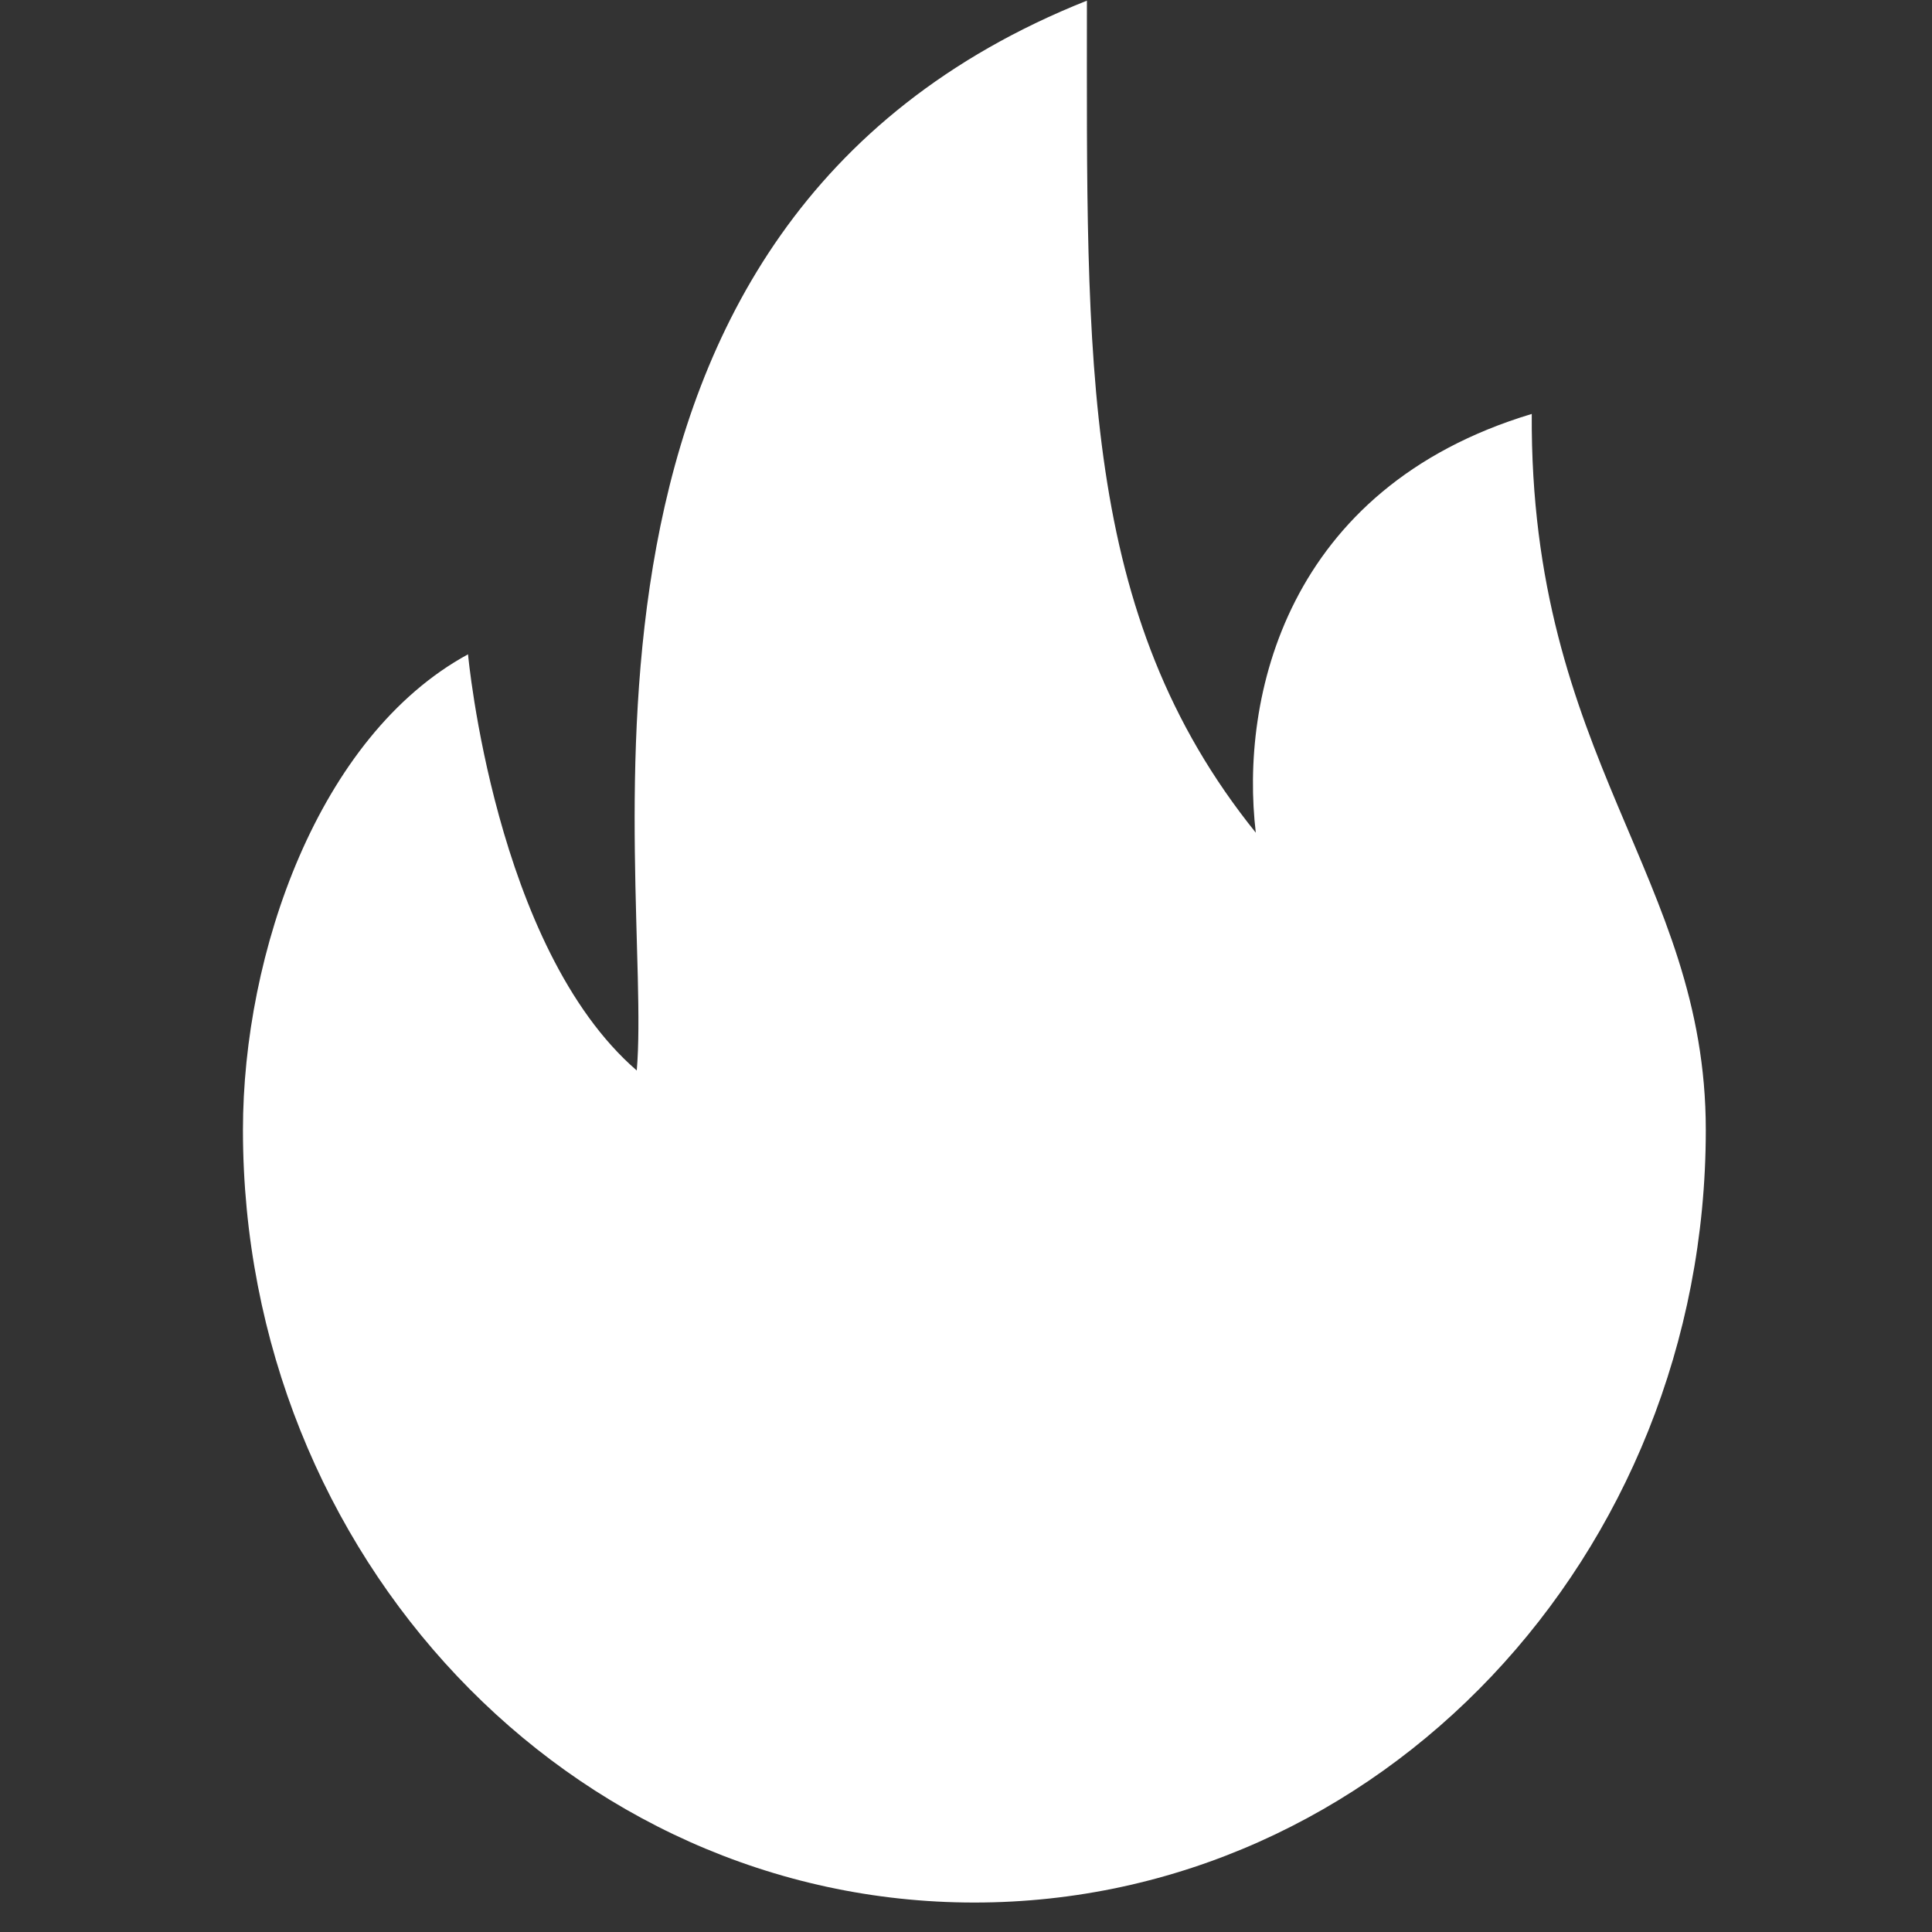
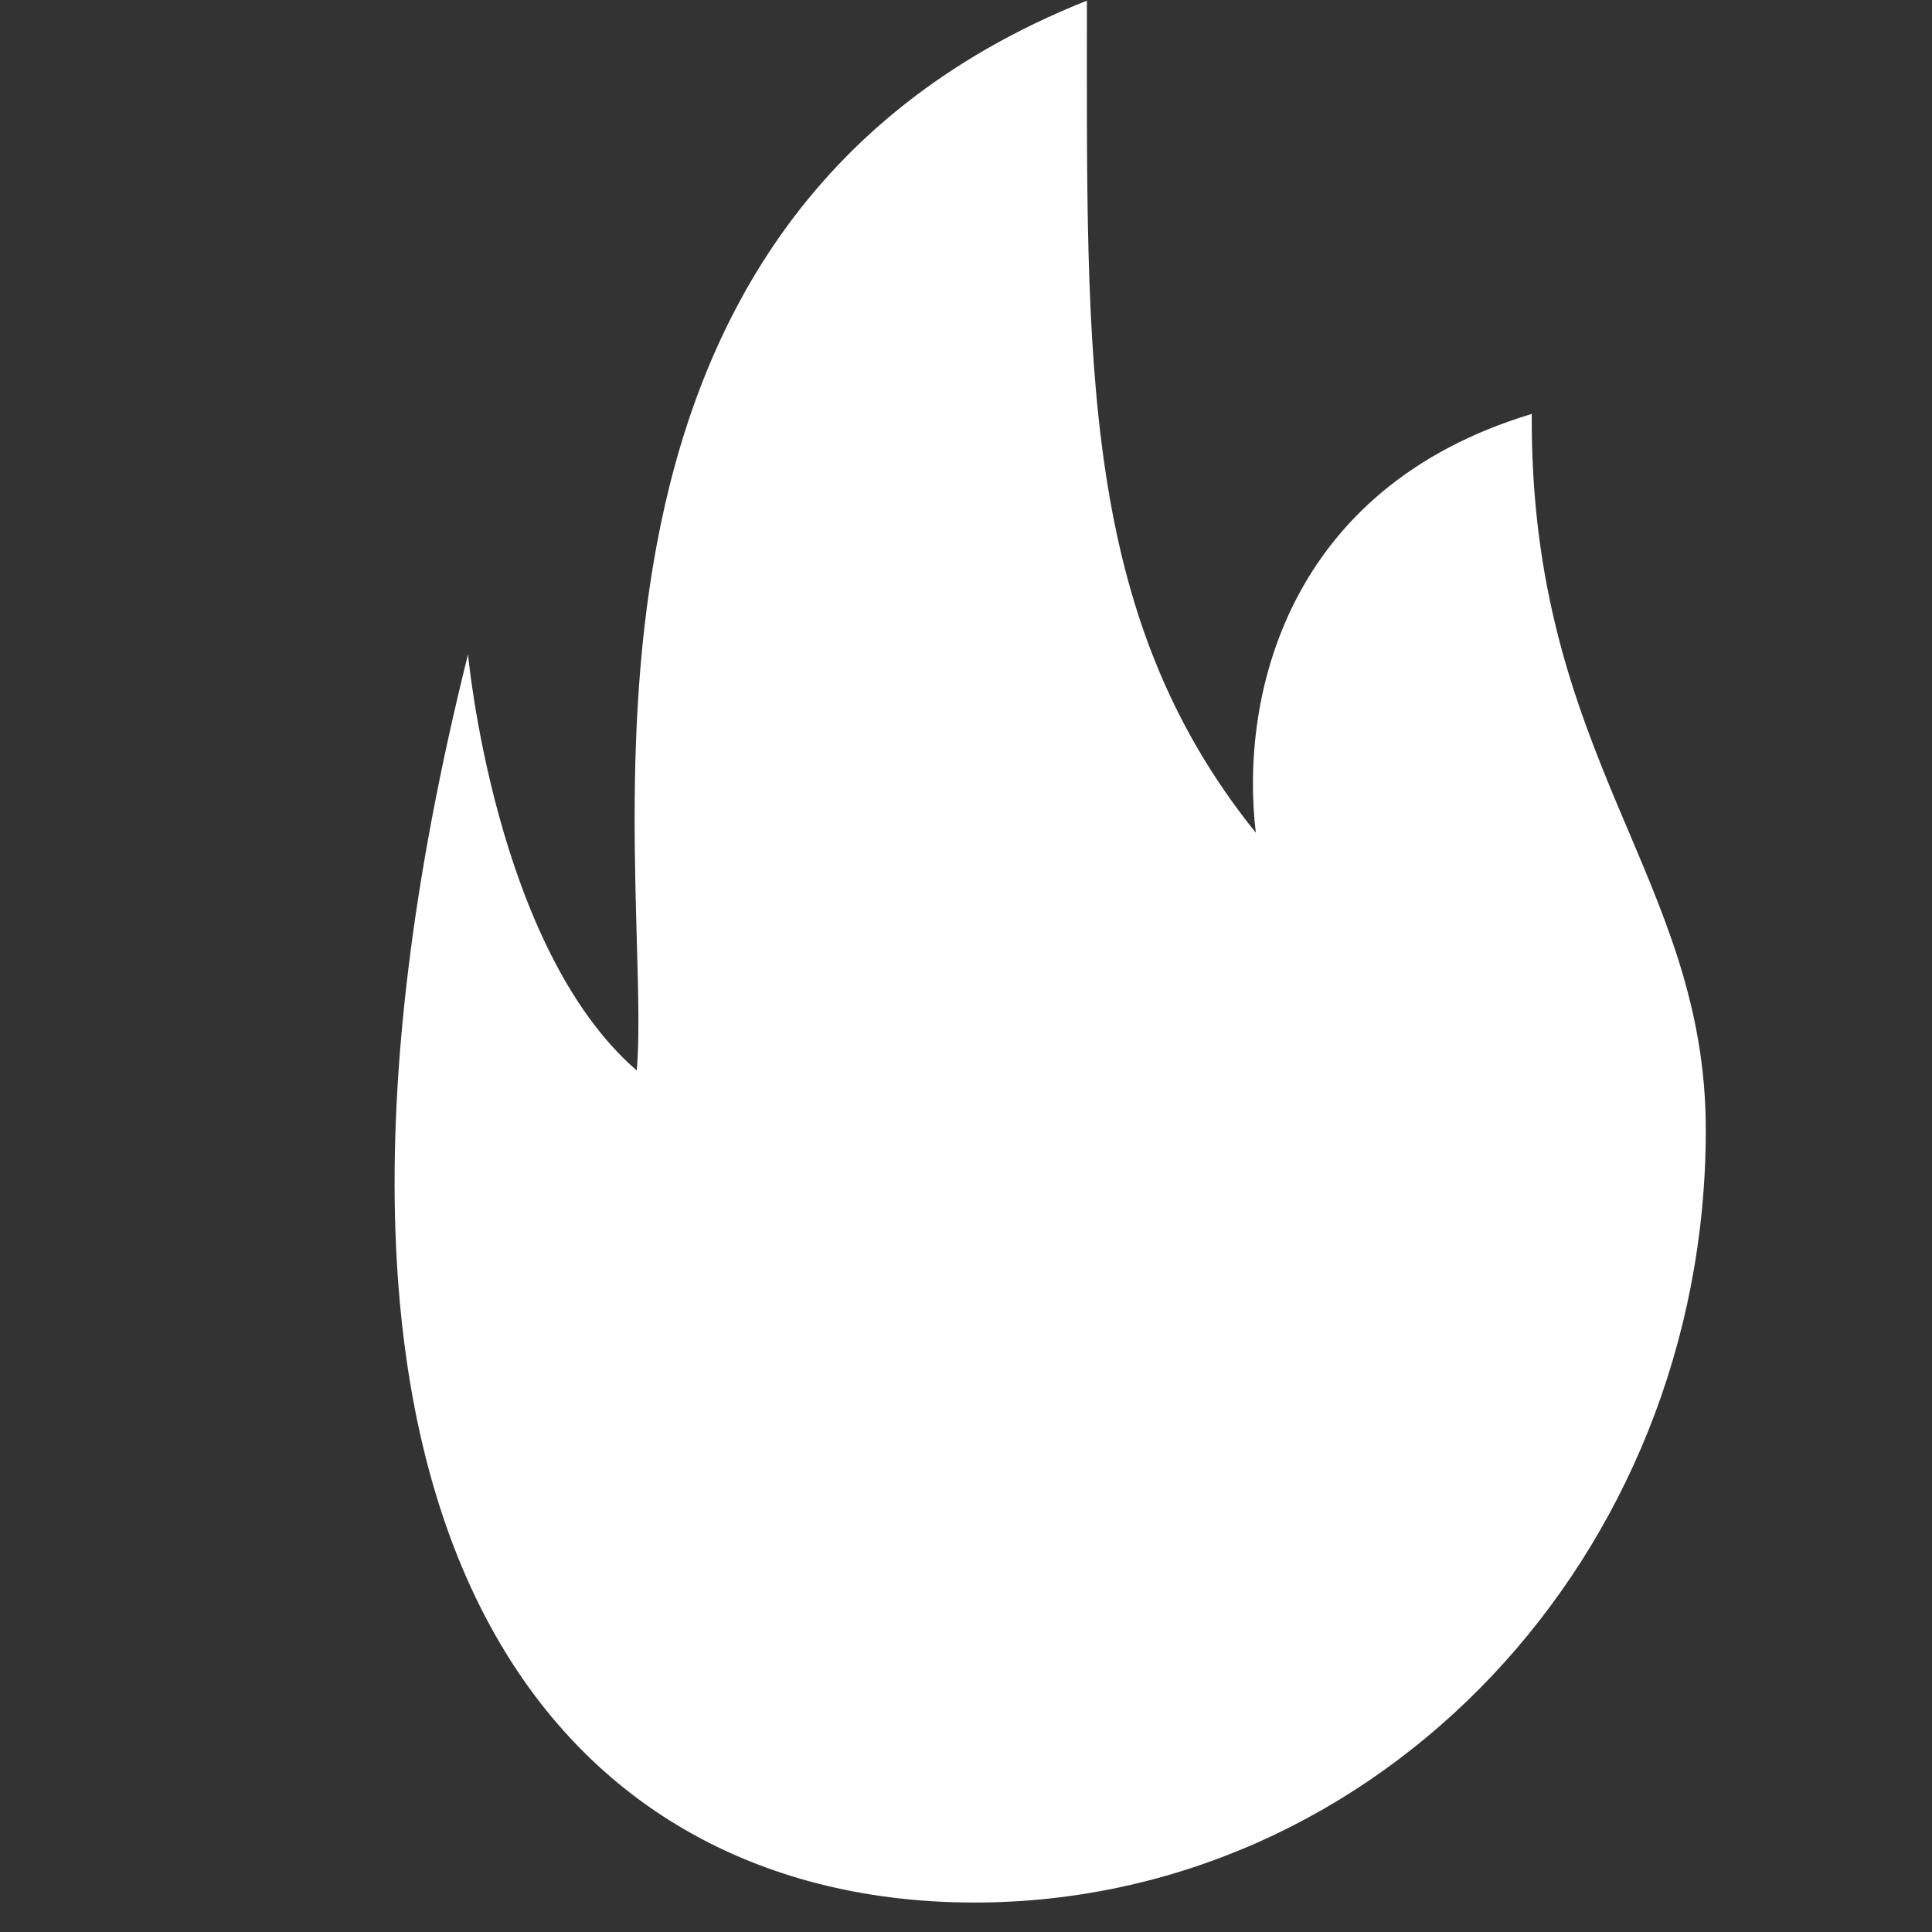
<svg xmlns="http://www.w3.org/2000/svg" width="12" height="12" viewBox="0 0 12 12" fill="none">
  <rect x="0" y="0" width="12" height="12" fill="#333333" stroke="none" />
-   <path d="M9.514 2.571C7.982 3.032 7.701 4.34 7.8 5.172C6.706 3.814 6.751 2.253 6.751 0.004C3.245 1.4 4.06 5.426 3.955 6.649C3.073 5.886 2.907 4.064 2.907 4.064C1.976 4.571 1.509 5.922 1.509 7.018C1.509 9.668 3.543 11.817 6.052 11.817C8.562 11.817 10.595 9.668 10.595 7.018C10.595 5.443 9.501 4.716 9.514 2.57V2.571Z" fill="white" />
+   <path d="M9.514 2.571C7.982 3.032 7.701 4.34 7.8 5.172C6.706 3.814 6.751 2.253 6.751 0.004C3.245 1.4 4.06 5.426 3.955 6.649C3.073 5.886 2.907 4.064 2.907 4.064C1.509 9.668 3.543 11.817 6.052 11.817C8.562 11.817 10.595 9.668 10.595 7.018C10.595 5.443 9.501 4.716 9.514 2.57V2.571Z" fill="white" />
</svg>